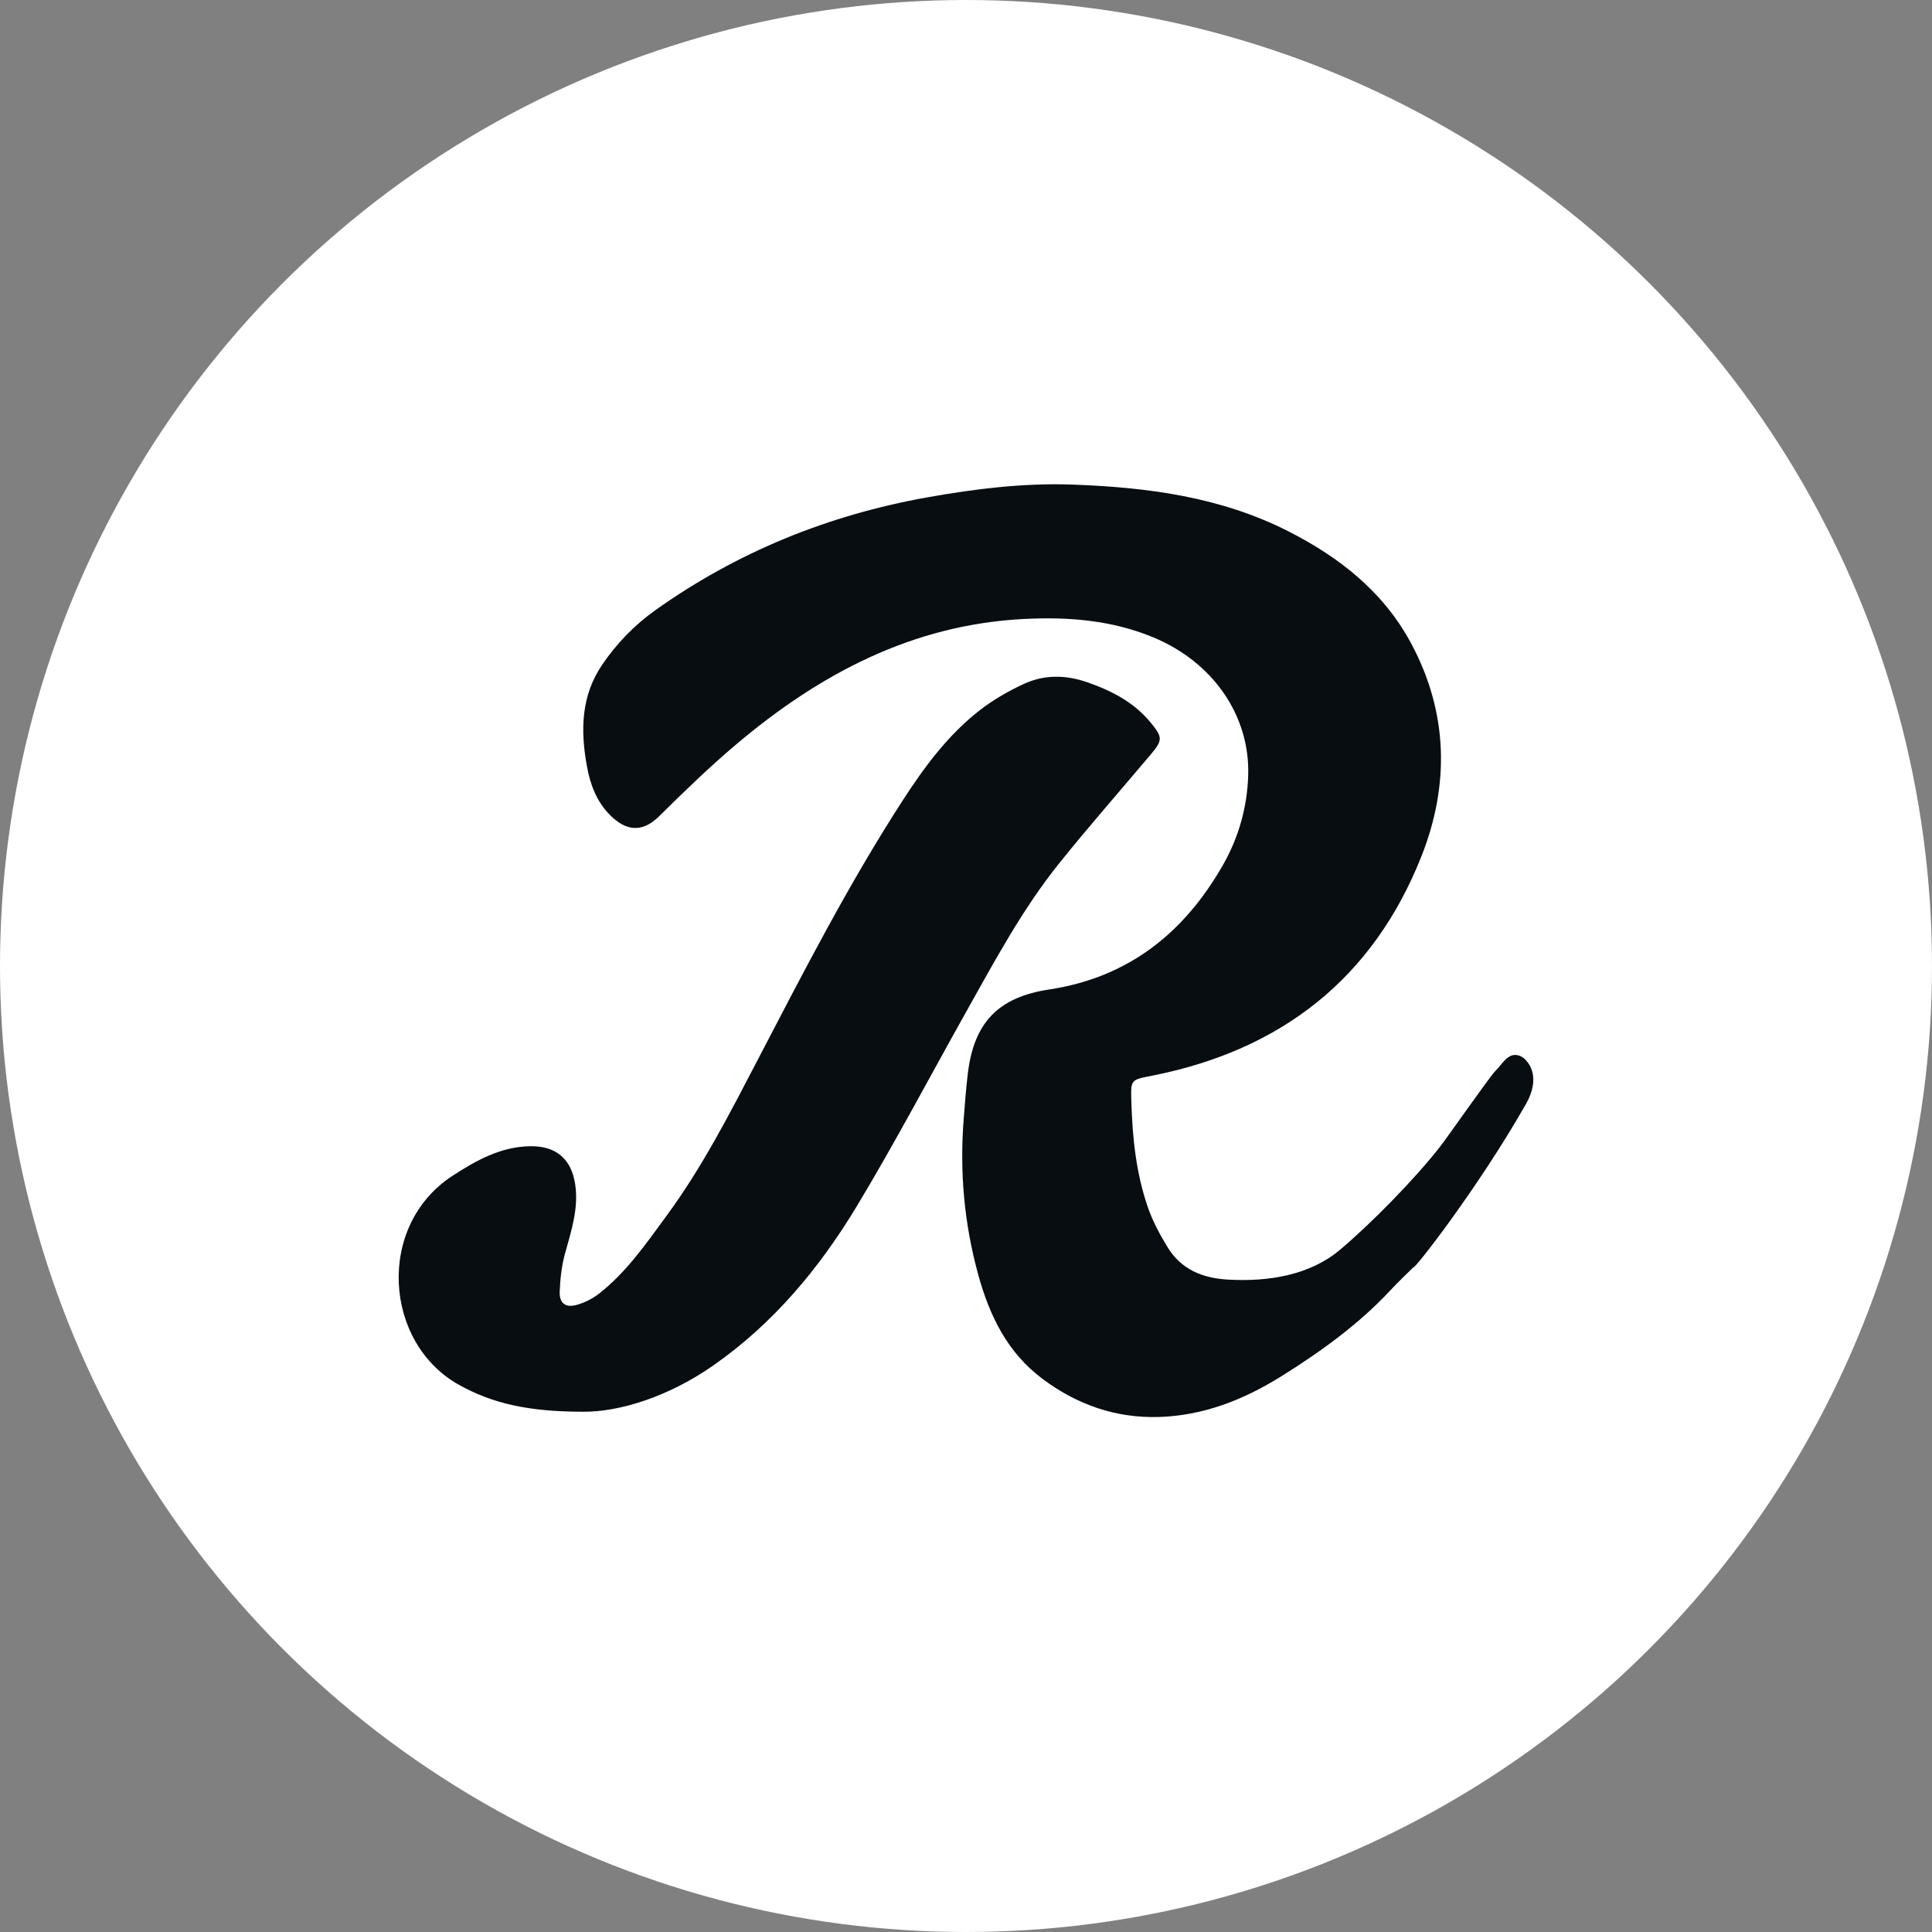
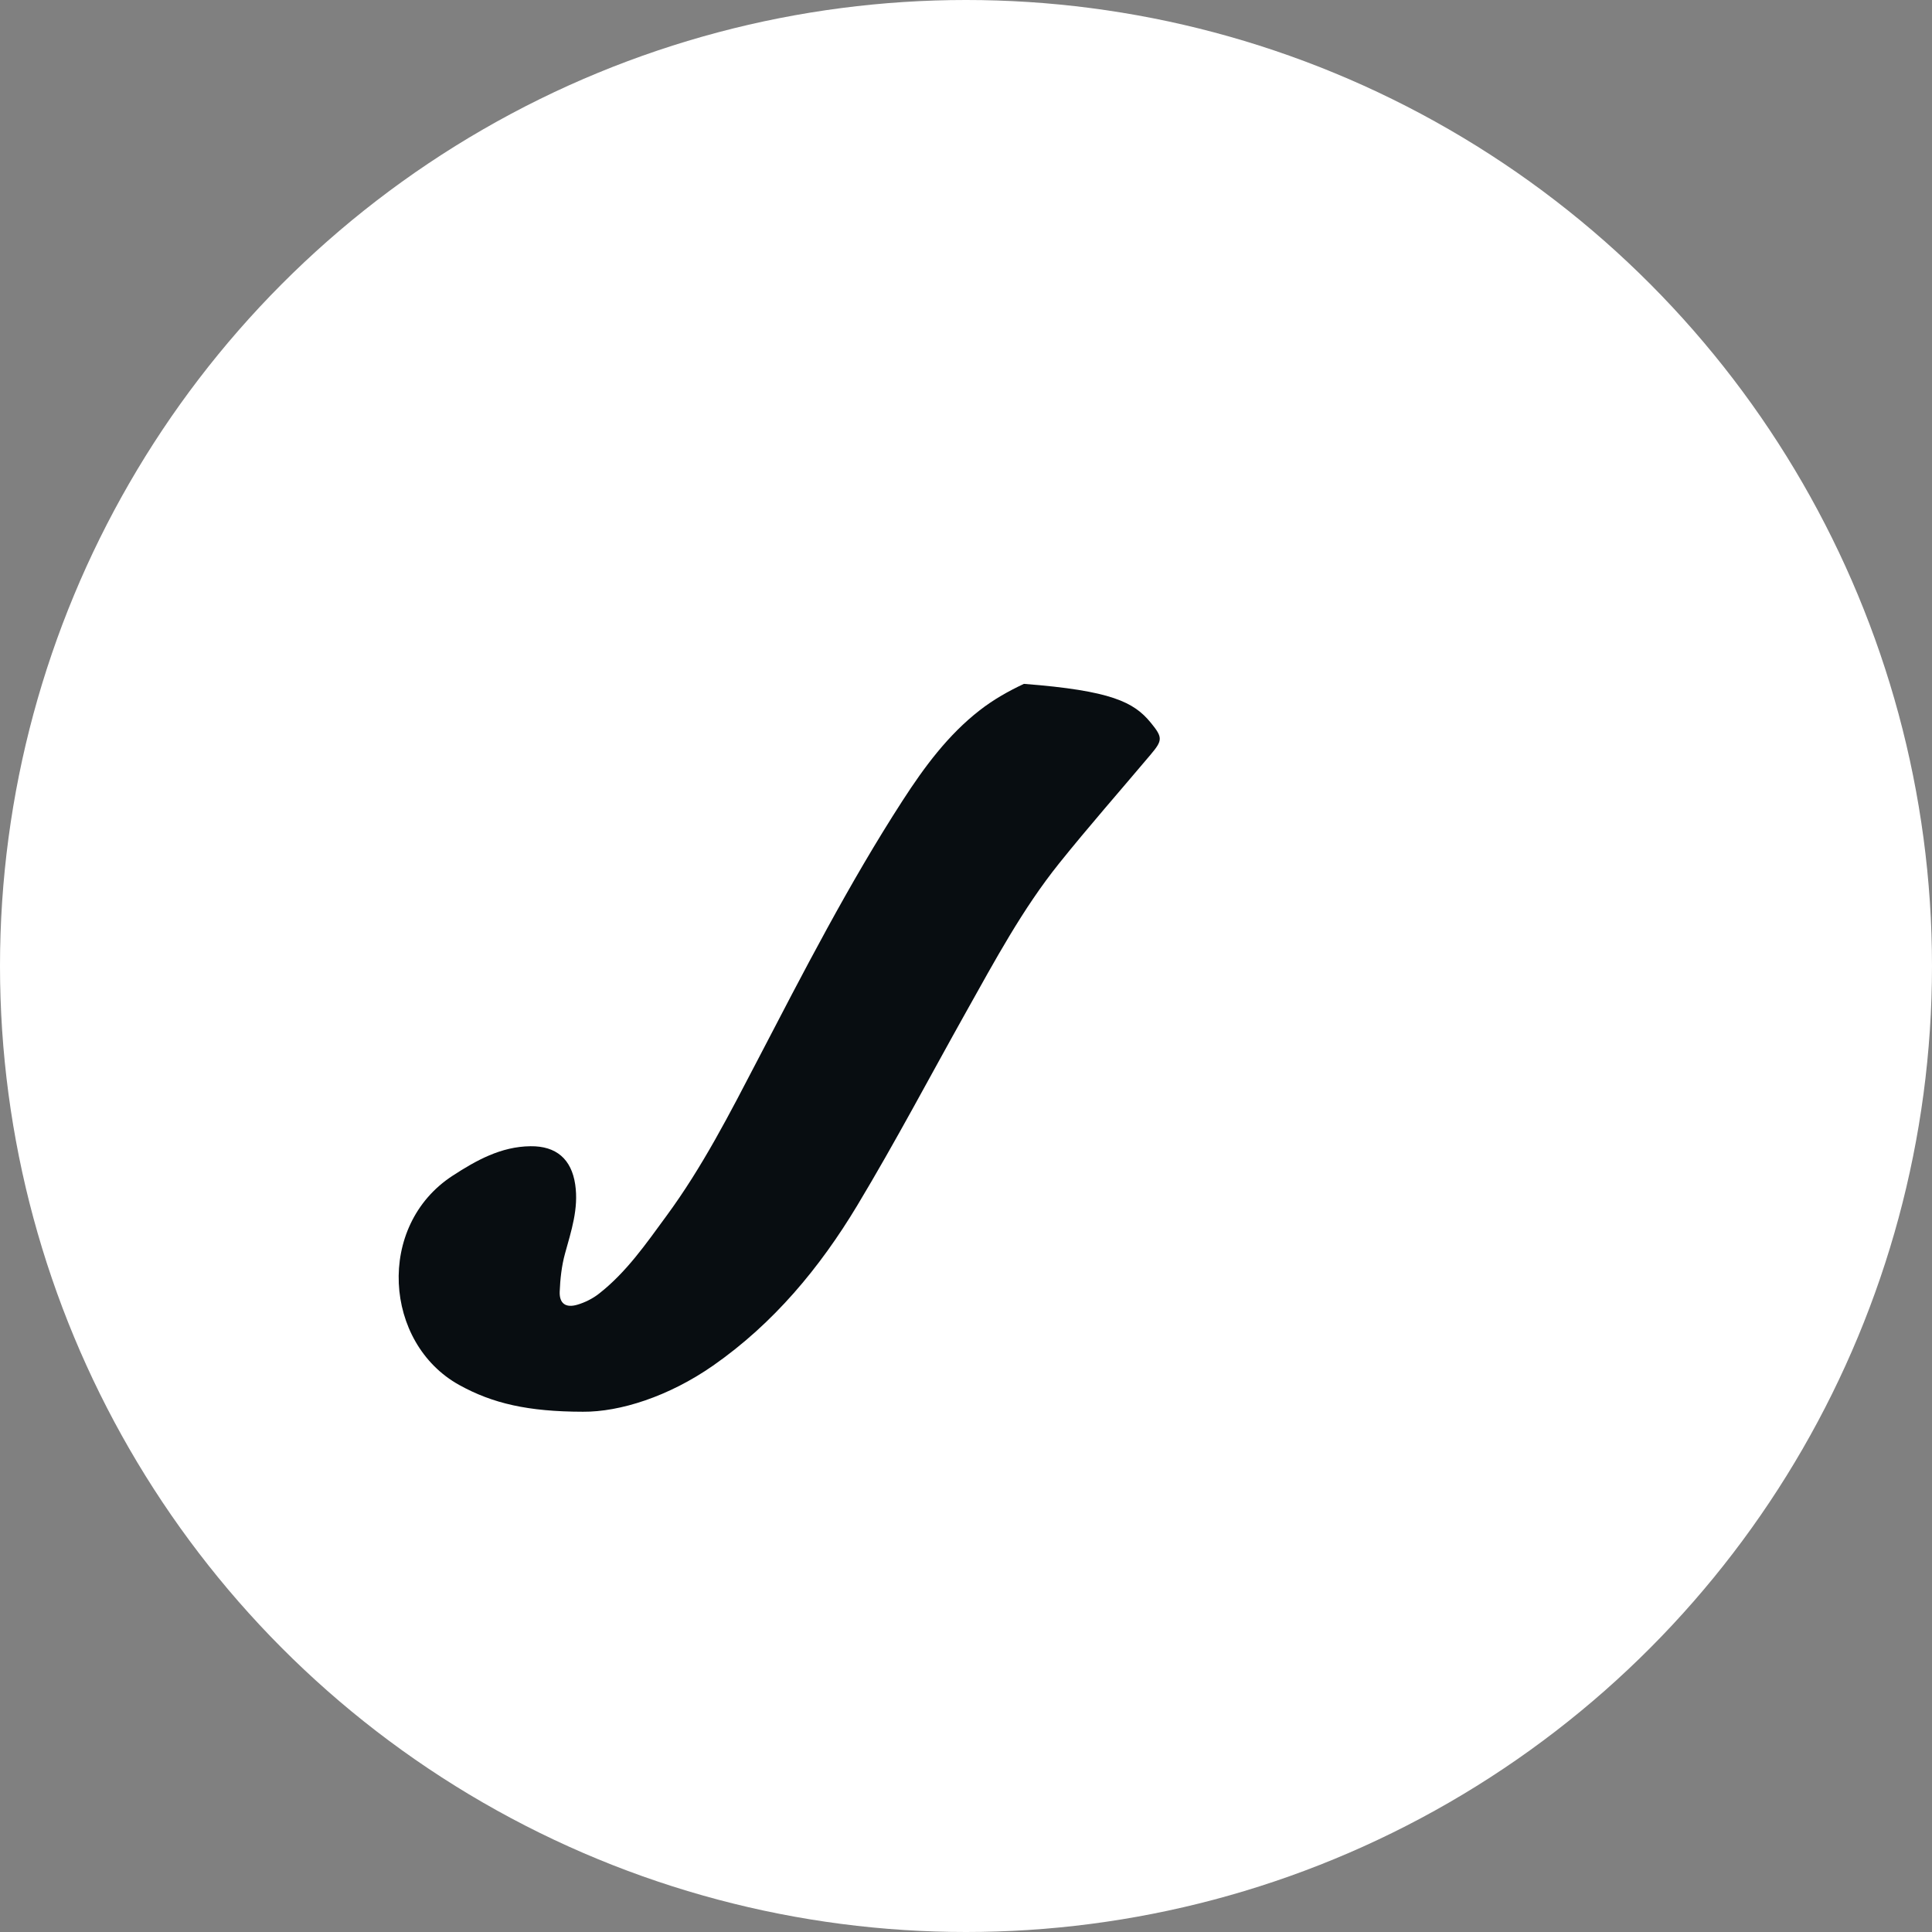
<svg xmlns="http://www.w3.org/2000/svg" width="63" height="63" viewBox="0 0 63 63" fill="none">
  <rect x="0" y="0" width="63" height="63" fill="#808080" stroke="none" />
  <circle cx="31.5" cy="31.5" r="31.5" fill="white" />
-   <path d="M19.01 46.035C17.218 46.032 16.061 45.765 14.972 45.161C12.519 43.801 12.249 39.972 14.759 38.339C15.53 37.838 16.337 37.387 17.299 37.377C18.138 37.367 18.635 37.797 18.757 38.626C18.873 39.41 18.628 40.138 18.424 40.879C18.314 41.278 18.268 41.703 18.251 42.118C18.236 42.502 18.444 42.656 18.82 42.547C19.072 42.474 19.325 42.347 19.532 42.185C20.429 41.484 21.07 40.552 21.734 39.647C22.904 38.056 23.799 36.305 24.708 34.56C26.2 31.695 27.677 28.821 29.434 26.104C30.14 25.012 30.914 23.964 31.95 23.159C32.388 22.818 32.884 22.535 33.389 22.3C34.051 21.994 34.751 22.005 35.444 22.244C36.242 22.52 36.975 22.896 37.523 23.564C37.918 24.046 37.917 24.138 37.518 24.61C36.522 25.791 35.501 26.952 34.534 28.157C33.34 29.646 32.44 31.328 31.51 32.986C30.327 35.097 29.198 37.24 27.952 39.312C26.73 41.343 25.227 43.152 23.255 44.529C21.806 45.54 20.212 46.044 19.01 46.035Z" fill="#080D11" />
-   <path d="M49.722 34.536C49.818 34.631 50.296 35.109 49.722 36.066C48.192 38.743 46.112 41.416 46.088 41.325C45.981 41.427 45.573 41.823 45.323 42.091C44.304 43.186 43.028 44.106 41.748 44.9C40.535 45.652 39.236 46.161 37.795 46.206C36.386 46.248 35.122 45.807 33.992 44.961C32.847 44.105 32.267 42.9 31.902 41.578C31.441 39.909 31.288 38.203 31.426 36.475C31.465 35.98 31.501 35.483 31.561 34.991C31.765 33.332 32.563 32.515 34.209 32.266C36.797 31.876 38.623 30.418 39.888 28.19C40.398 27.292 40.67 26.313 40.702 25.284C40.762 23.328 39.55 21.594 37.619 20.788C36.259 20.221 34.834 20.11 33.39 20.184C29.75 20.368 26.719 21.981 24.002 24.277C23.128 25.015 22.305 25.816 21.49 26.62C20.91 27.192 20.378 27.068 19.89 26.576C19.456 26.139 19.247 25.585 19.139 24.989C18.927 23.821 18.94 22.689 19.649 21.657C20.12 20.972 20.687 20.385 21.362 19.903C24.038 17.999 27.004 16.796 30.233 16.219C31.8 15.939 33.377 15.745 34.968 15.802C37.399 15.888 39.795 16.2 42.003 17.321C43.672 18.167 45.108 19.291 46.013 20.976C47.227 23.238 47.272 25.601 46.347 27.933C44.767 31.913 41.771 34.242 37.591 35.072C36.864 35.215 36.871 35.194 36.892 35.926C36.927 37.108 37.048 38.279 37.441 39.399C37.597 39.843 37.828 40.266 38.073 40.669C38.516 41.396 39.209 41.678 40.039 41.726C41.373 41.803 42.721 41.578 43.698 40.752C44.743 39.867 46.106 38.476 46.949 37.405C47.196 37.09 48.575 35.109 48.766 34.918C48.957 34.727 49.053 34.536 49.244 34.44C49.435 34.344 49.627 34.44 49.722 34.536Z" fill="#080D11" />
+   <path d="M19.01 46.035C17.218 46.032 16.061 45.765 14.972 45.161C12.519 43.801 12.249 39.972 14.759 38.339C15.53 37.838 16.337 37.387 17.299 37.377C18.138 37.367 18.635 37.797 18.757 38.626C18.873 39.41 18.628 40.138 18.424 40.879C18.314 41.278 18.268 41.703 18.251 42.118C18.236 42.502 18.444 42.656 18.82 42.547C19.072 42.474 19.325 42.347 19.532 42.185C20.429 41.484 21.07 40.552 21.734 39.647C22.904 38.056 23.799 36.305 24.708 34.56C26.2 31.695 27.677 28.821 29.434 26.104C30.14 25.012 30.914 23.964 31.95 23.159C32.388 22.818 32.884 22.535 33.389 22.3C36.242 22.52 36.975 22.896 37.523 23.564C37.918 24.046 37.917 24.138 37.518 24.61C36.522 25.791 35.501 26.952 34.534 28.157C33.34 29.646 32.44 31.328 31.51 32.986C30.327 35.097 29.198 37.24 27.952 39.312C26.73 41.343 25.227 43.152 23.255 44.529C21.806 45.54 20.212 46.044 19.01 46.035Z" fill="#080D11" />
</svg>